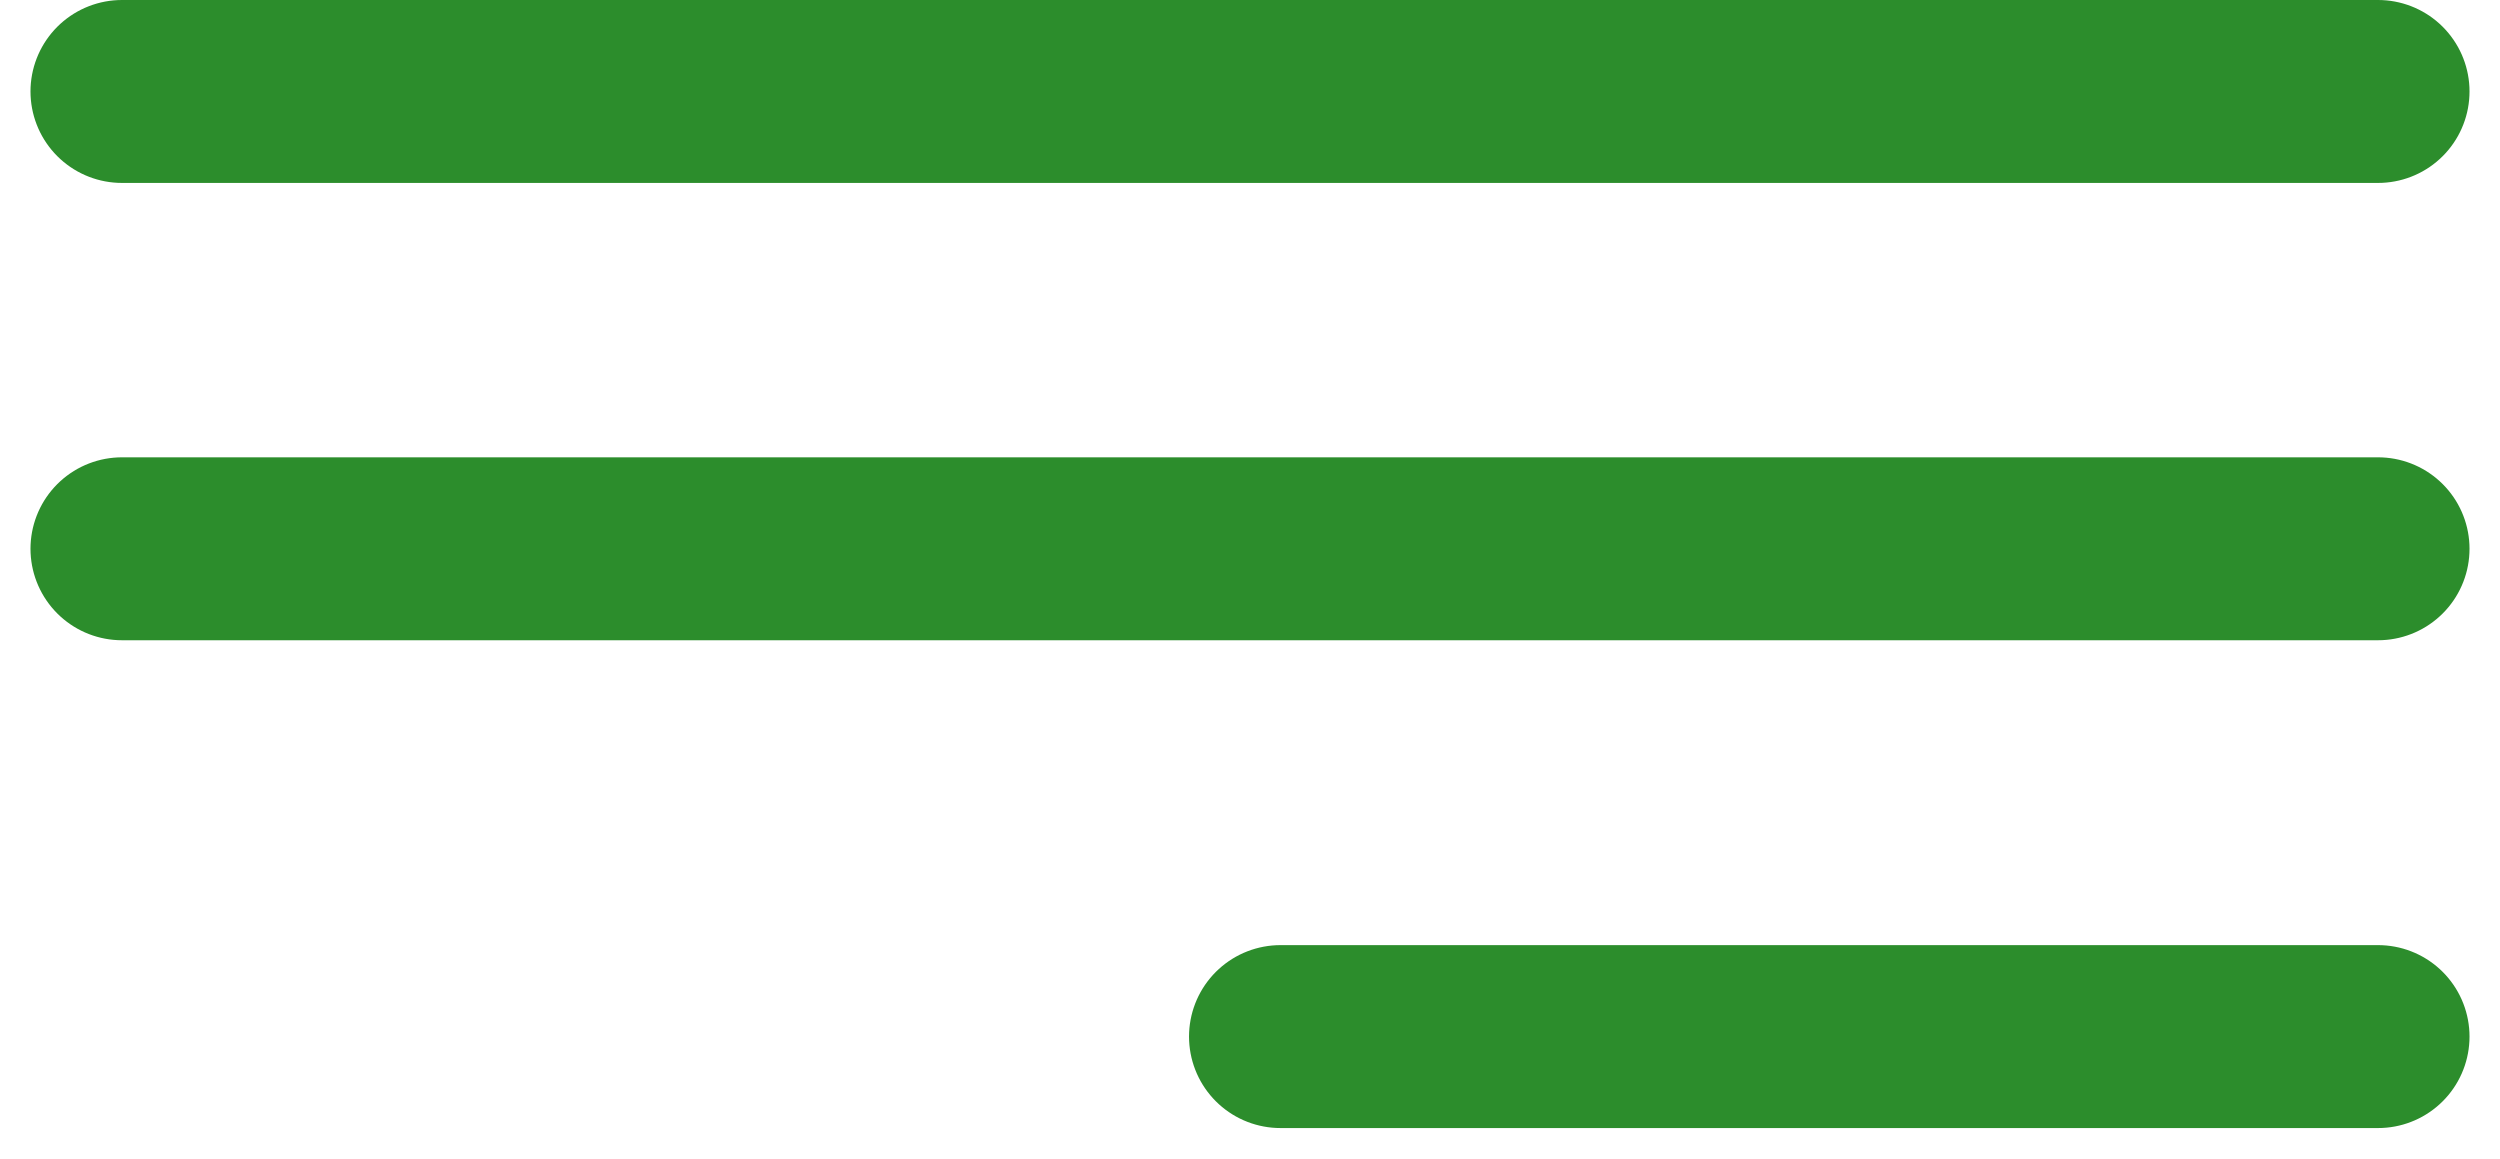
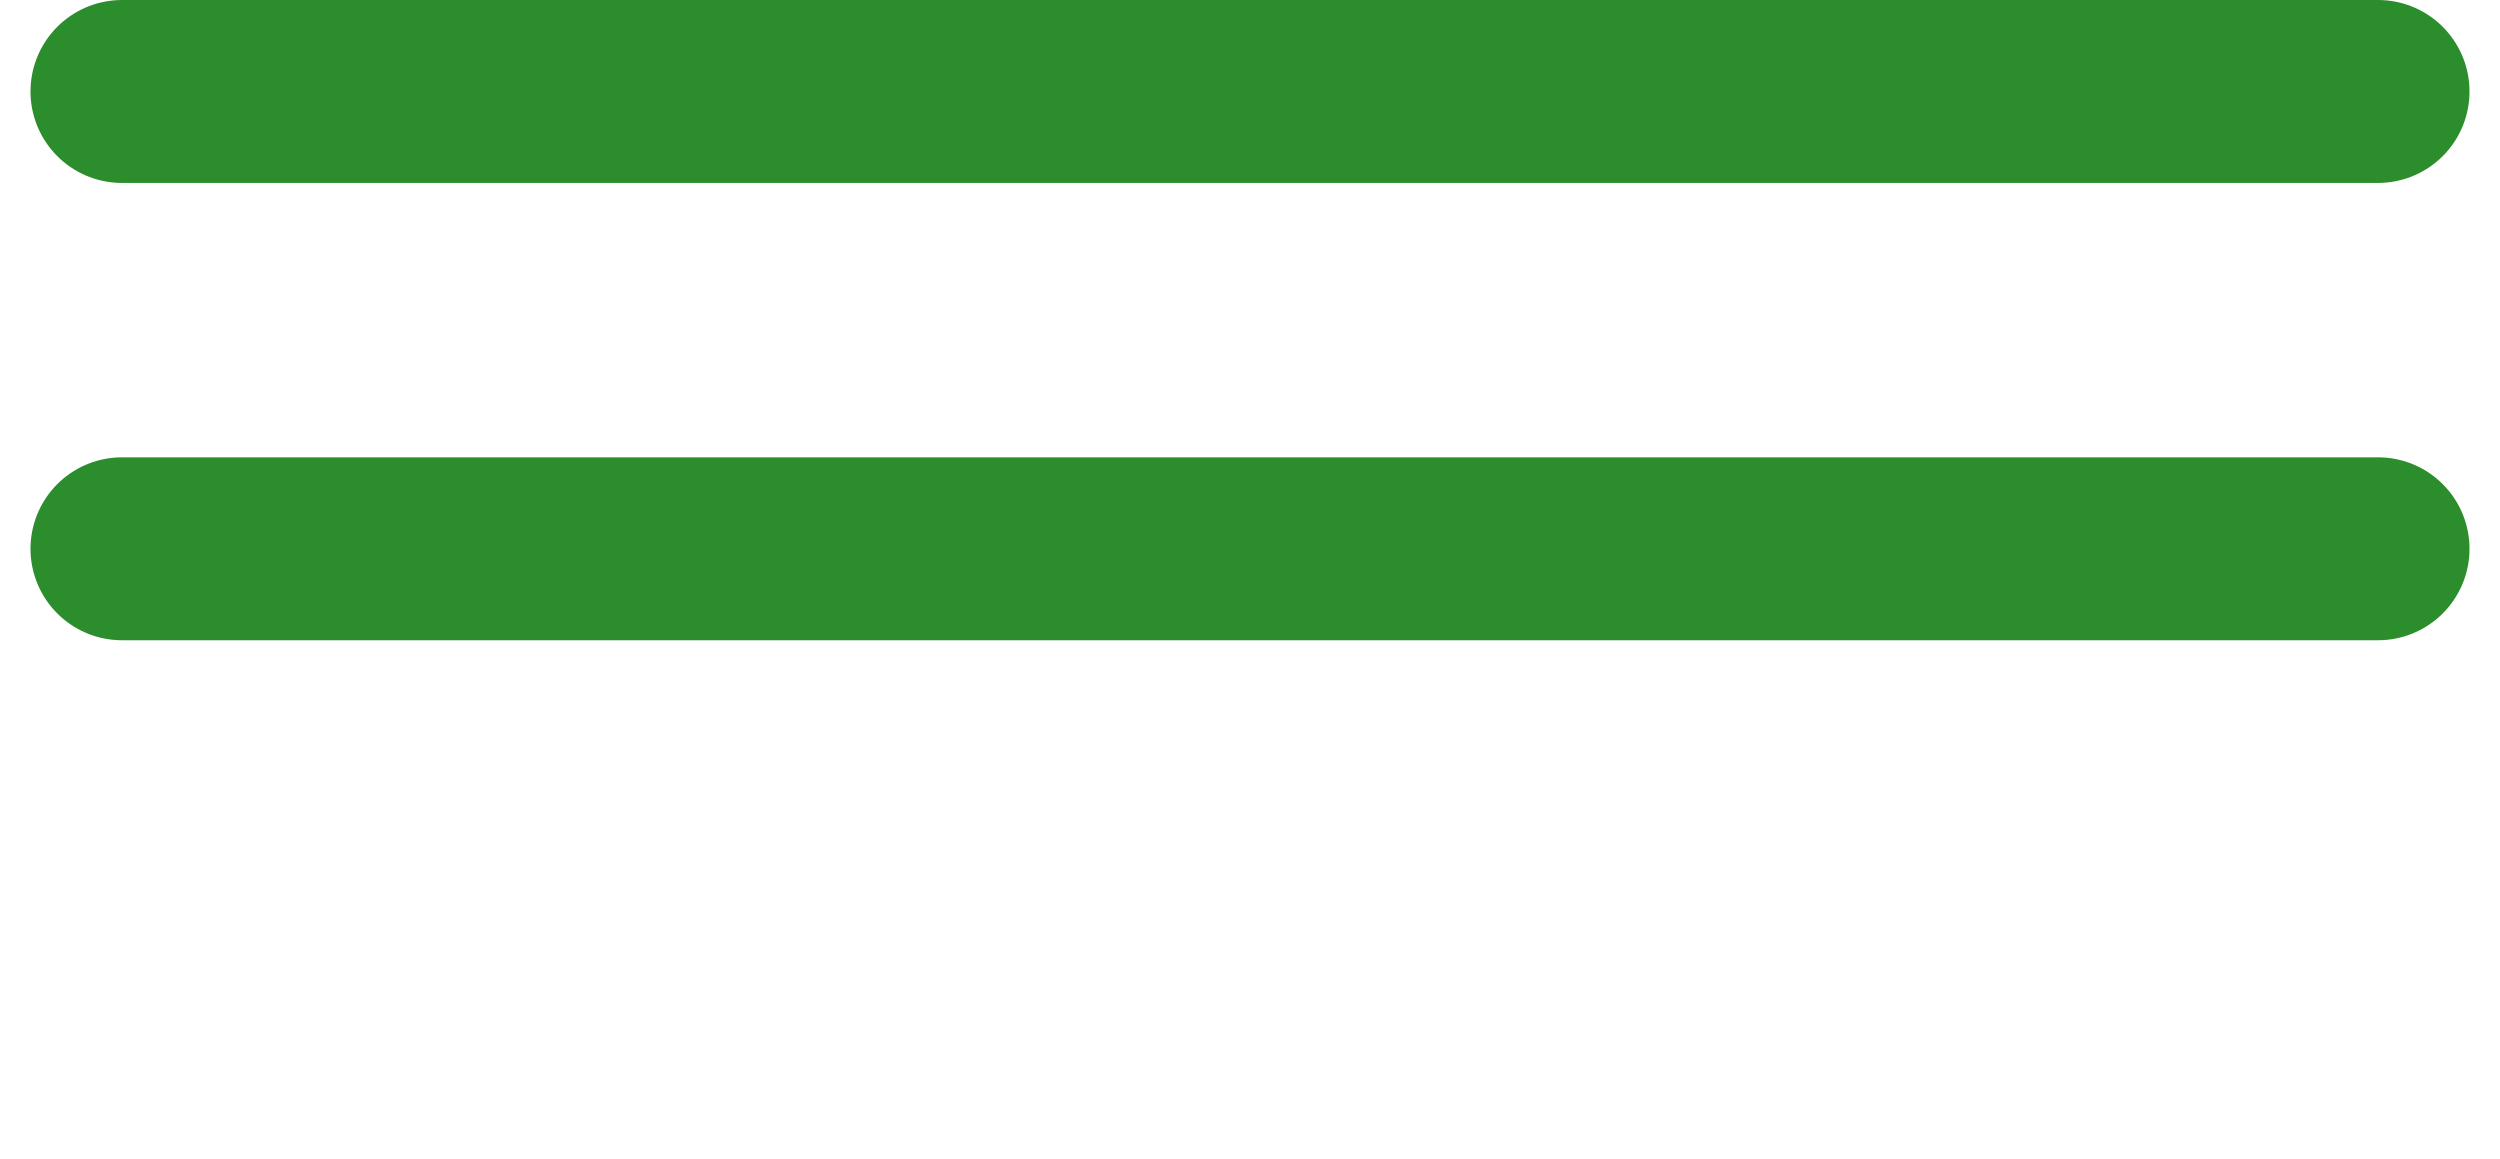
<svg xmlns="http://www.w3.org/2000/svg" width="41" height="19" viewBox="0 0 41 19" fill="none">
  <path d="M2 1.5H39" stroke="#2C8D2C" stroke-width="3" stroke-linecap="round" />
  <path d="M2 9H39" stroke="#2C8D2C" stroke-width="3" stroke-linecap="round" />
-   <path d="M21 17L39 17" stroke="#2C8D2C" stroke-width="3" stroke-linecap="round" />
</svg>